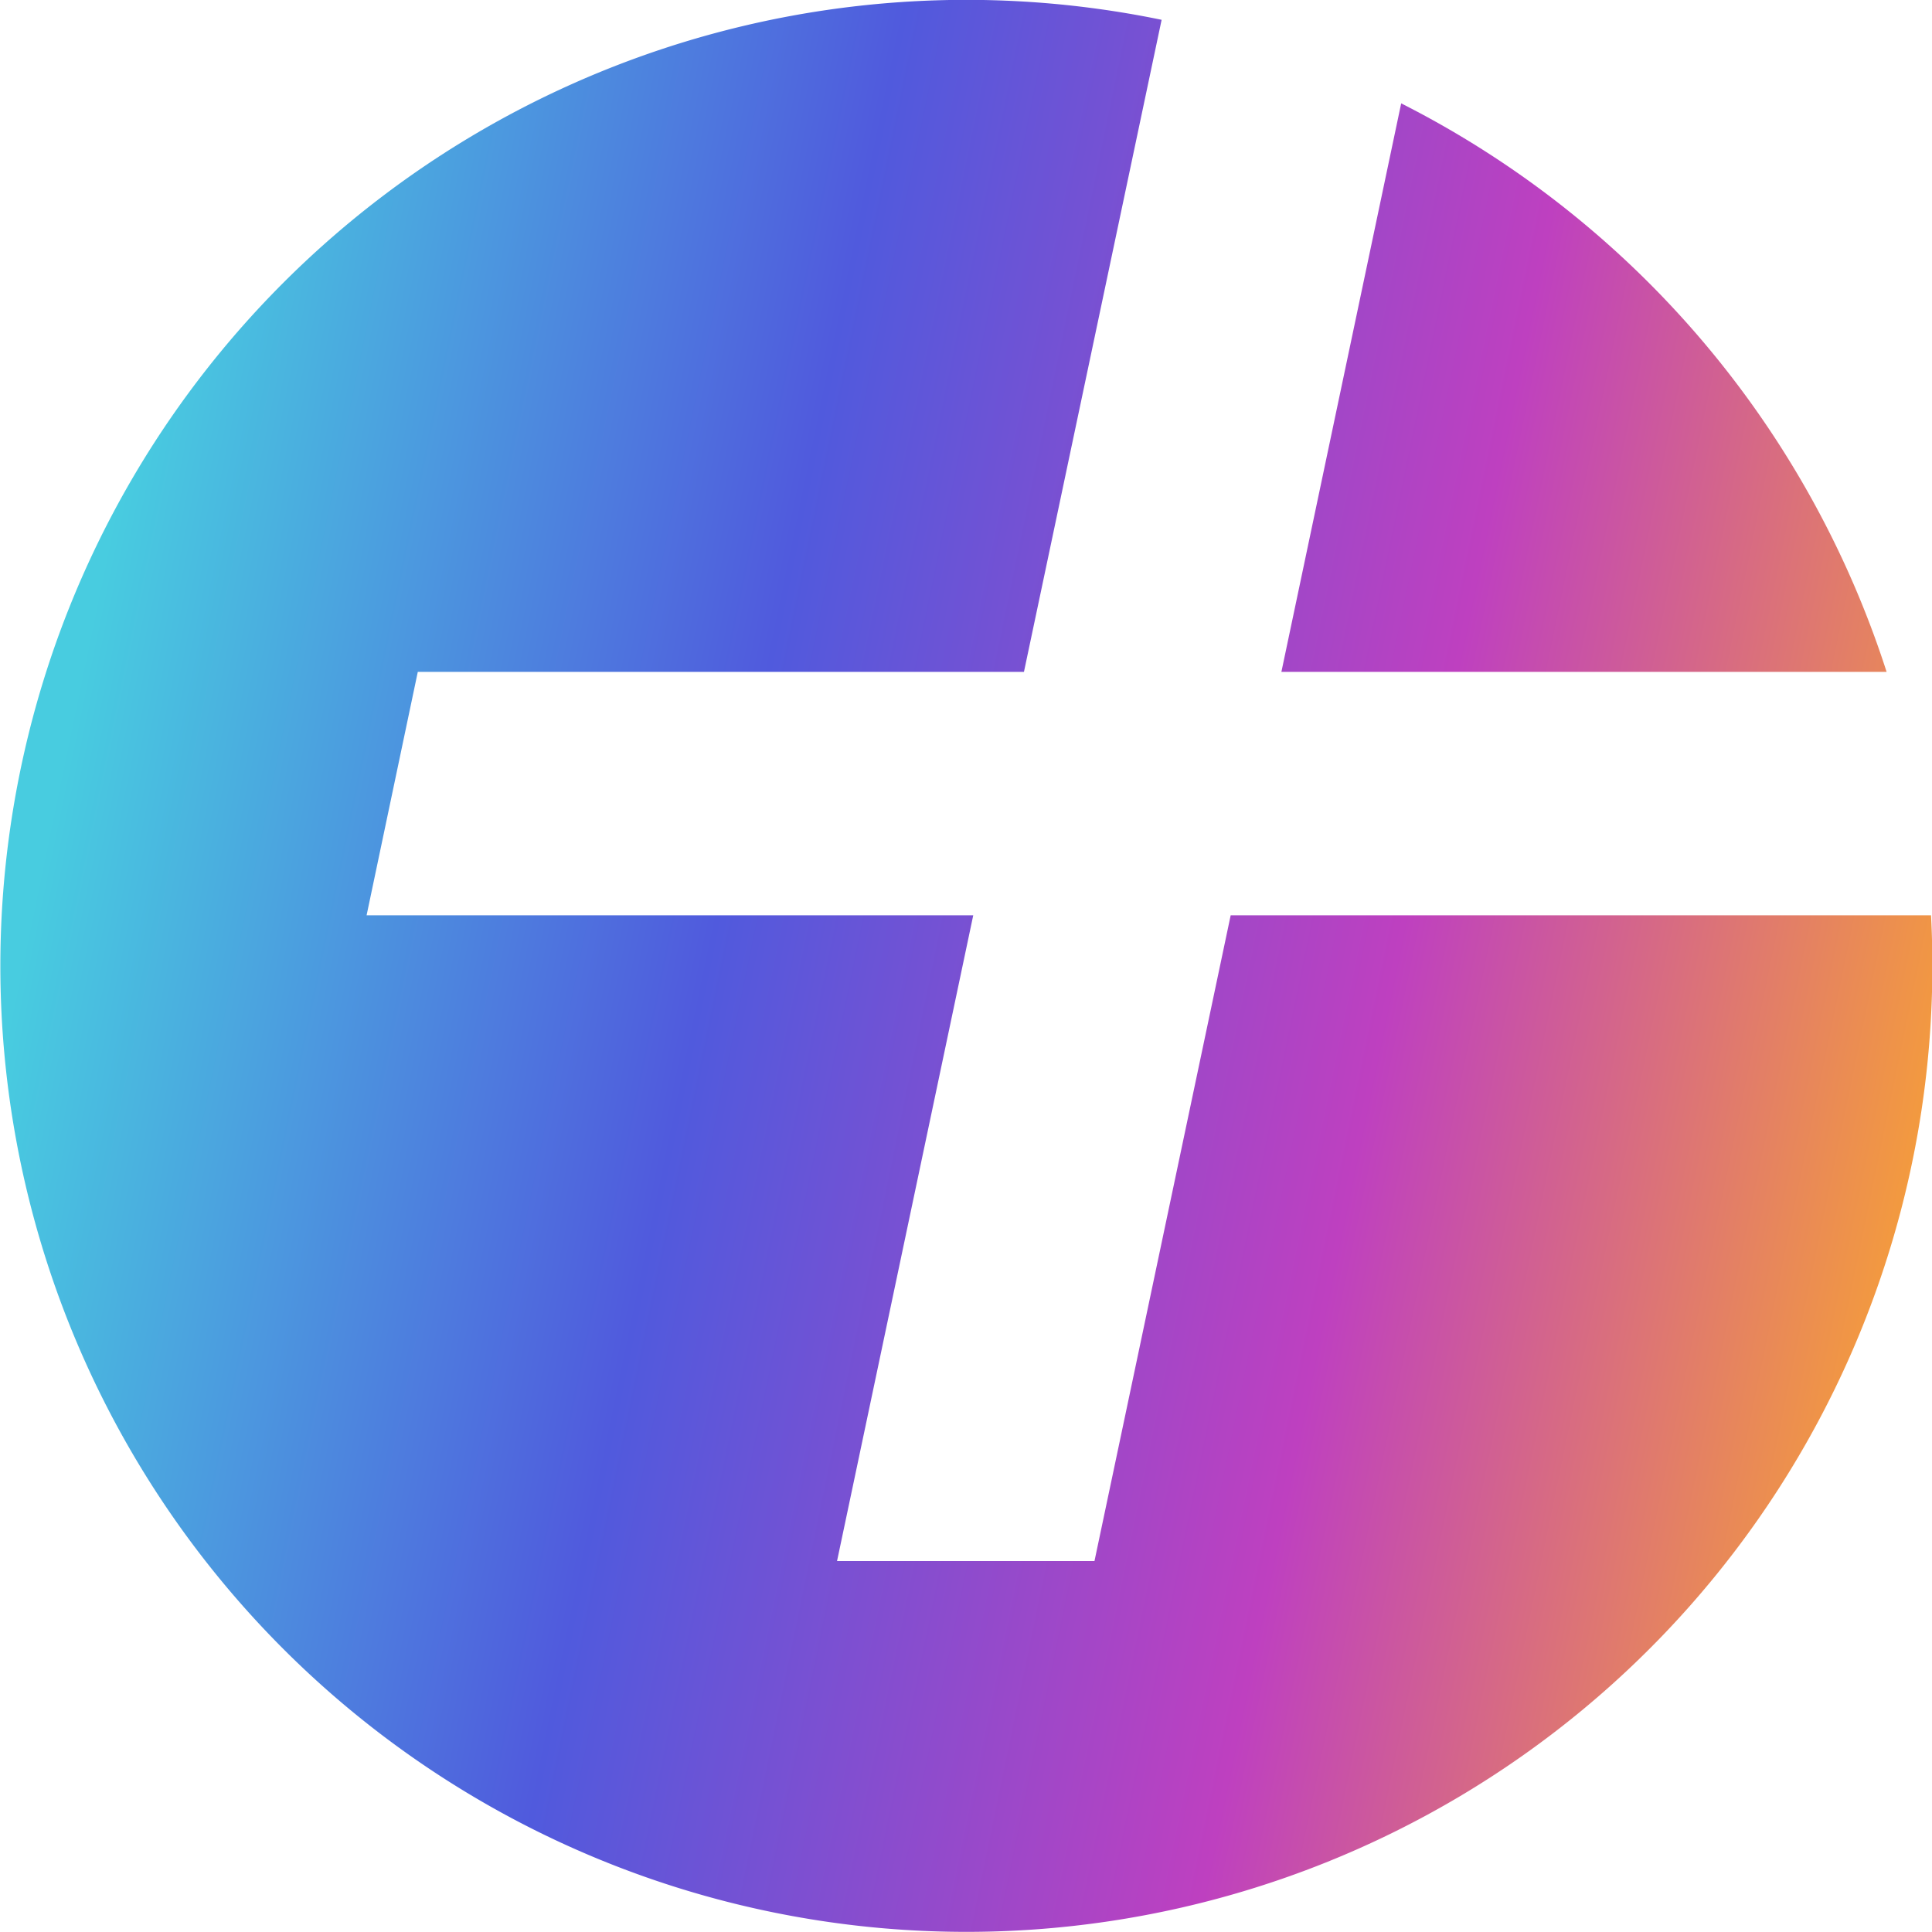
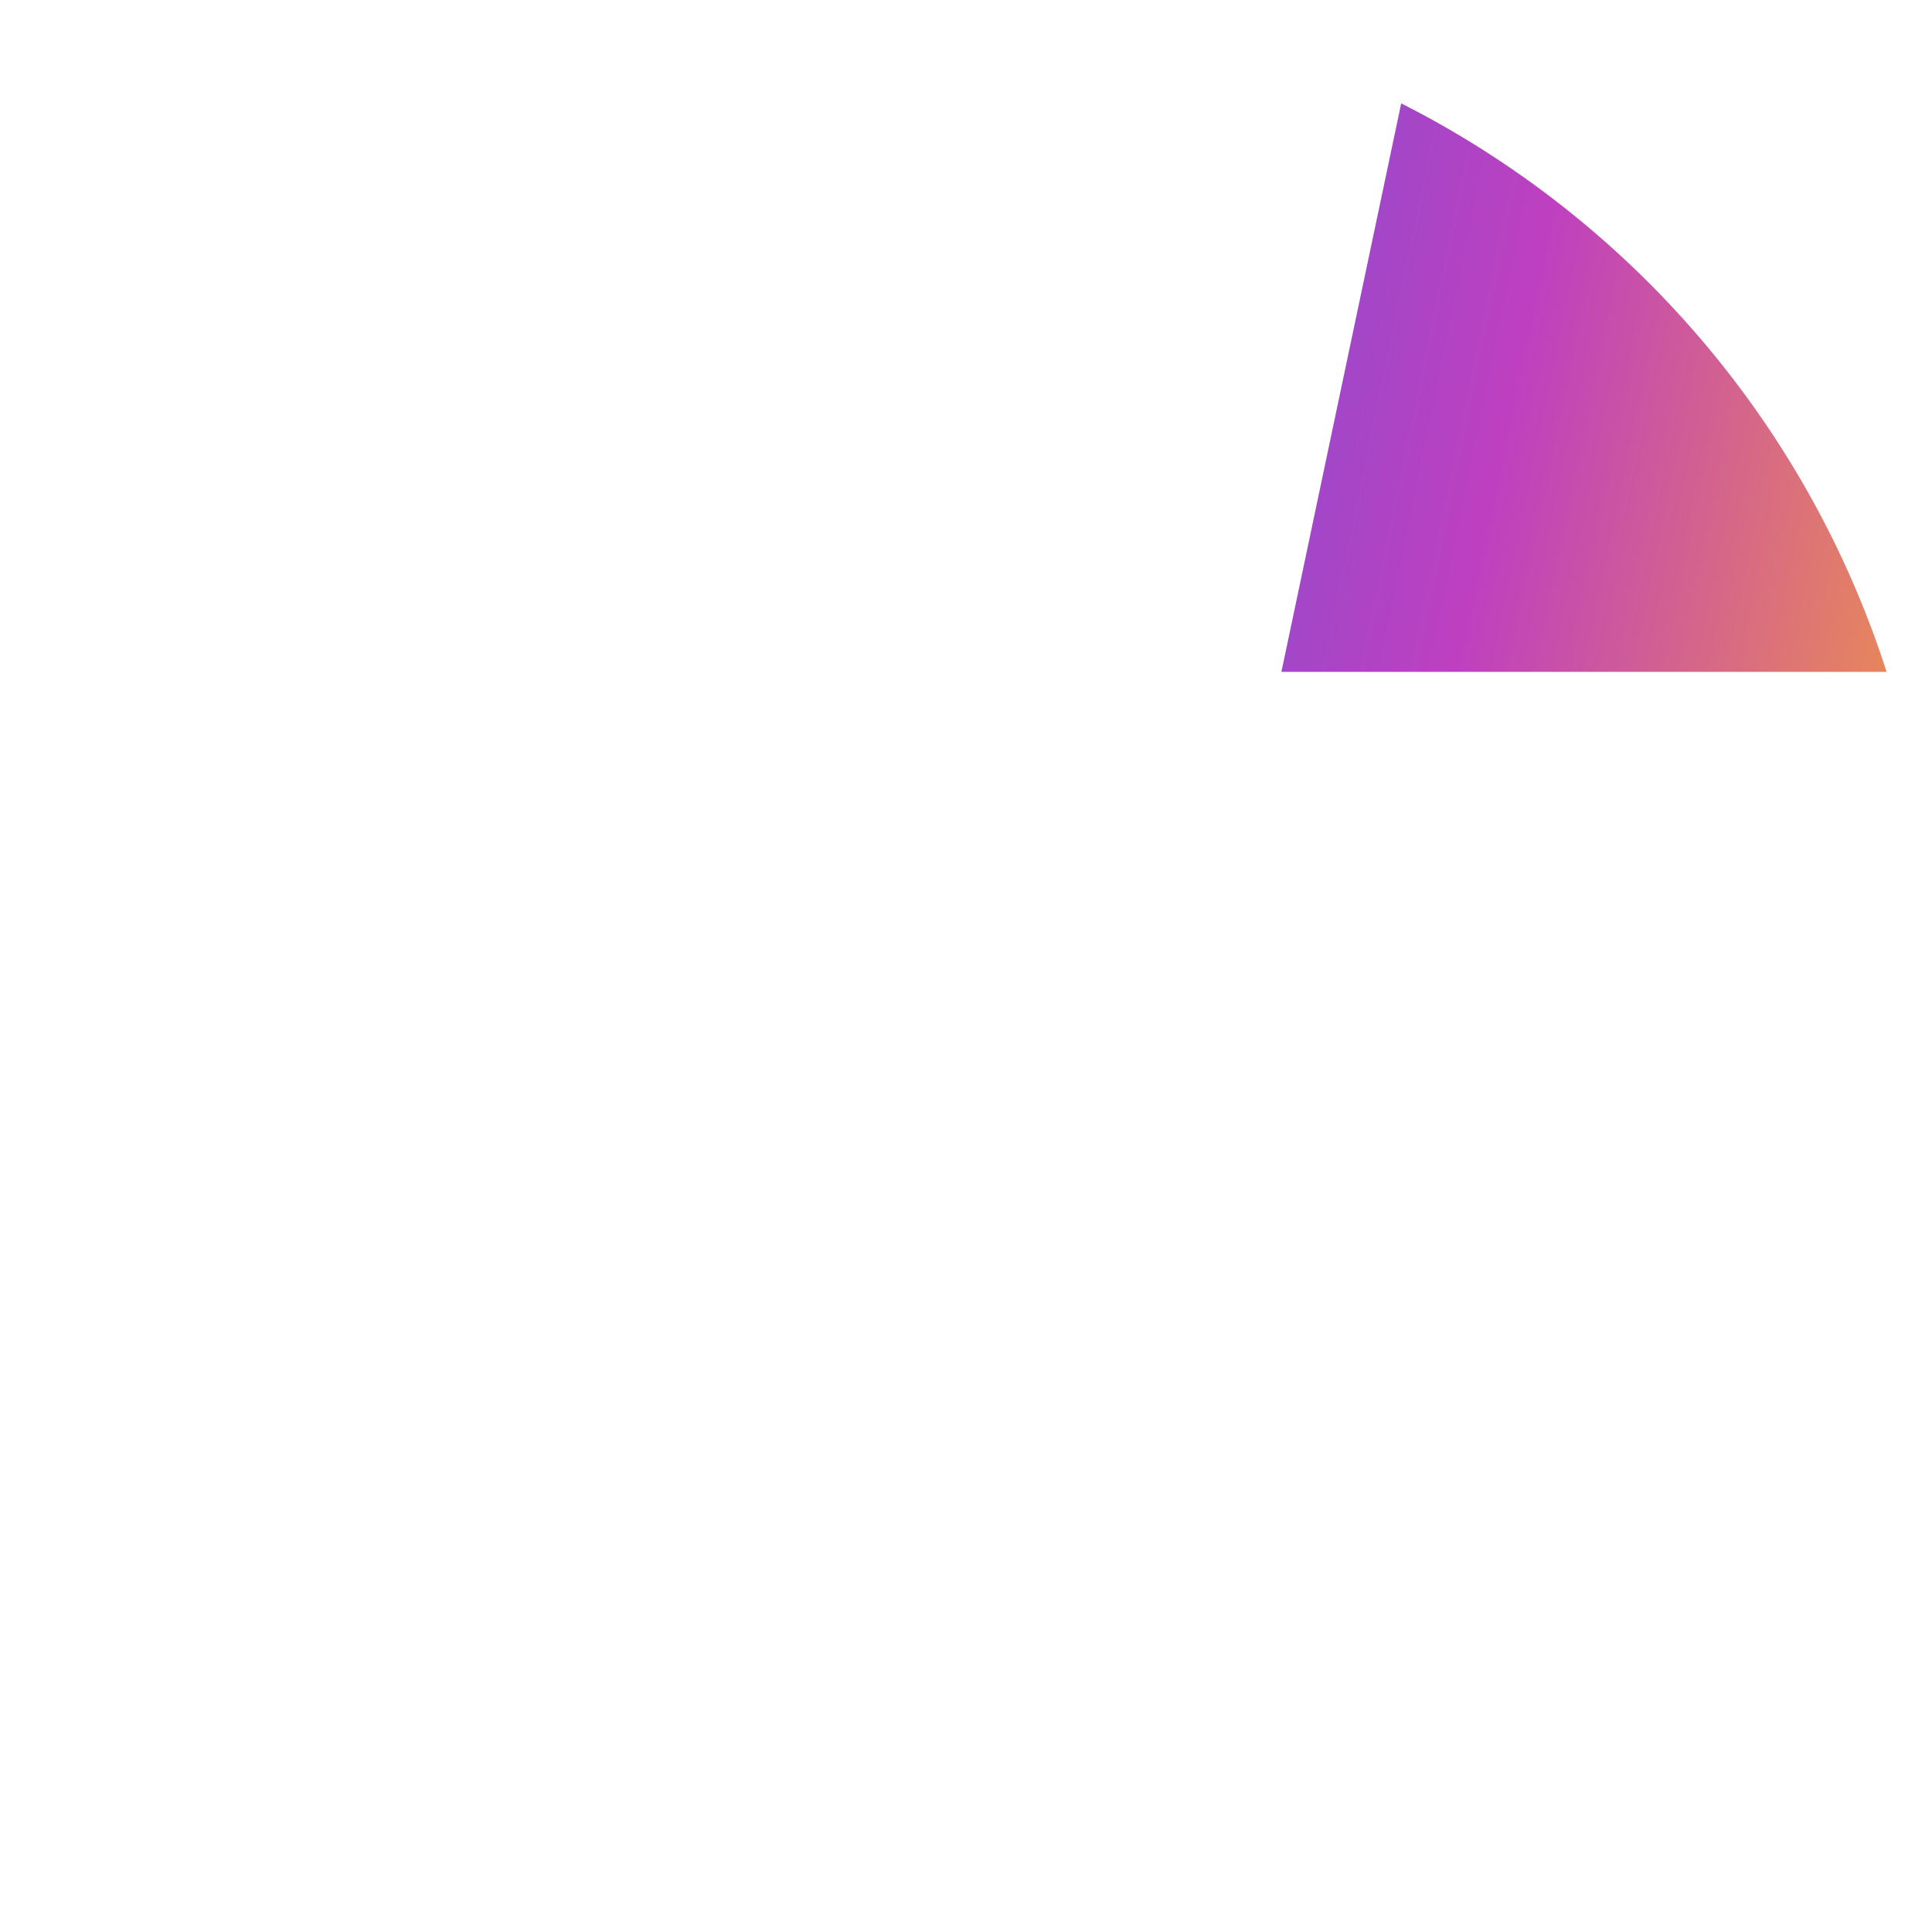
<svg xmlns="http://www.w3.org/2000/svg" width="40" height="40" fill="none">
-   <path d="M24.05.41a20 20 0 1 0 15.93 18.54h-14.5l-2.82 13.37h-5.33l2.82-13.37H7.59l1.06-5.04H21.2L24.05.41z" fill="url(#paint0_linear)" />
  <path d="M39.06 13.91H26.53l2.48-11.77a20.1 20.1 0 0 1 10.05 11.77z" fill="url(#paint1_linear)" />
  <defs>
    <linearGradient id="paint0_linear" x1=".9" y1="4.71" x2="43.57" y2="13.53" gradientUnits="userSpaceOnUse">
      <stop offset=".06" stop-color="#48CCE0" />
      <stop offset=".38" stop-color="#505ADD" />
      <stop offset=".7" stop-color="#BE40C0" />
      <stop offset="1" stop-color="#FBA82B" />
    </linearGradient>
    <linearGradient id="paint1_linear" x1=".9" y1="4.71" x2="43.57" y2="13.53" gradientUnits="userSpaceOnUse">
      <stop offset=".06" stop-color="#48CCE0" />
      <stop offset=".38" stop-color="#505ADD" />
      <stop offset=".7" stop-color="#BE40C0" />
      <stop offset="1" stop-color="#FBA82B" />
    </linearGradient>
  </defs>
</svg>